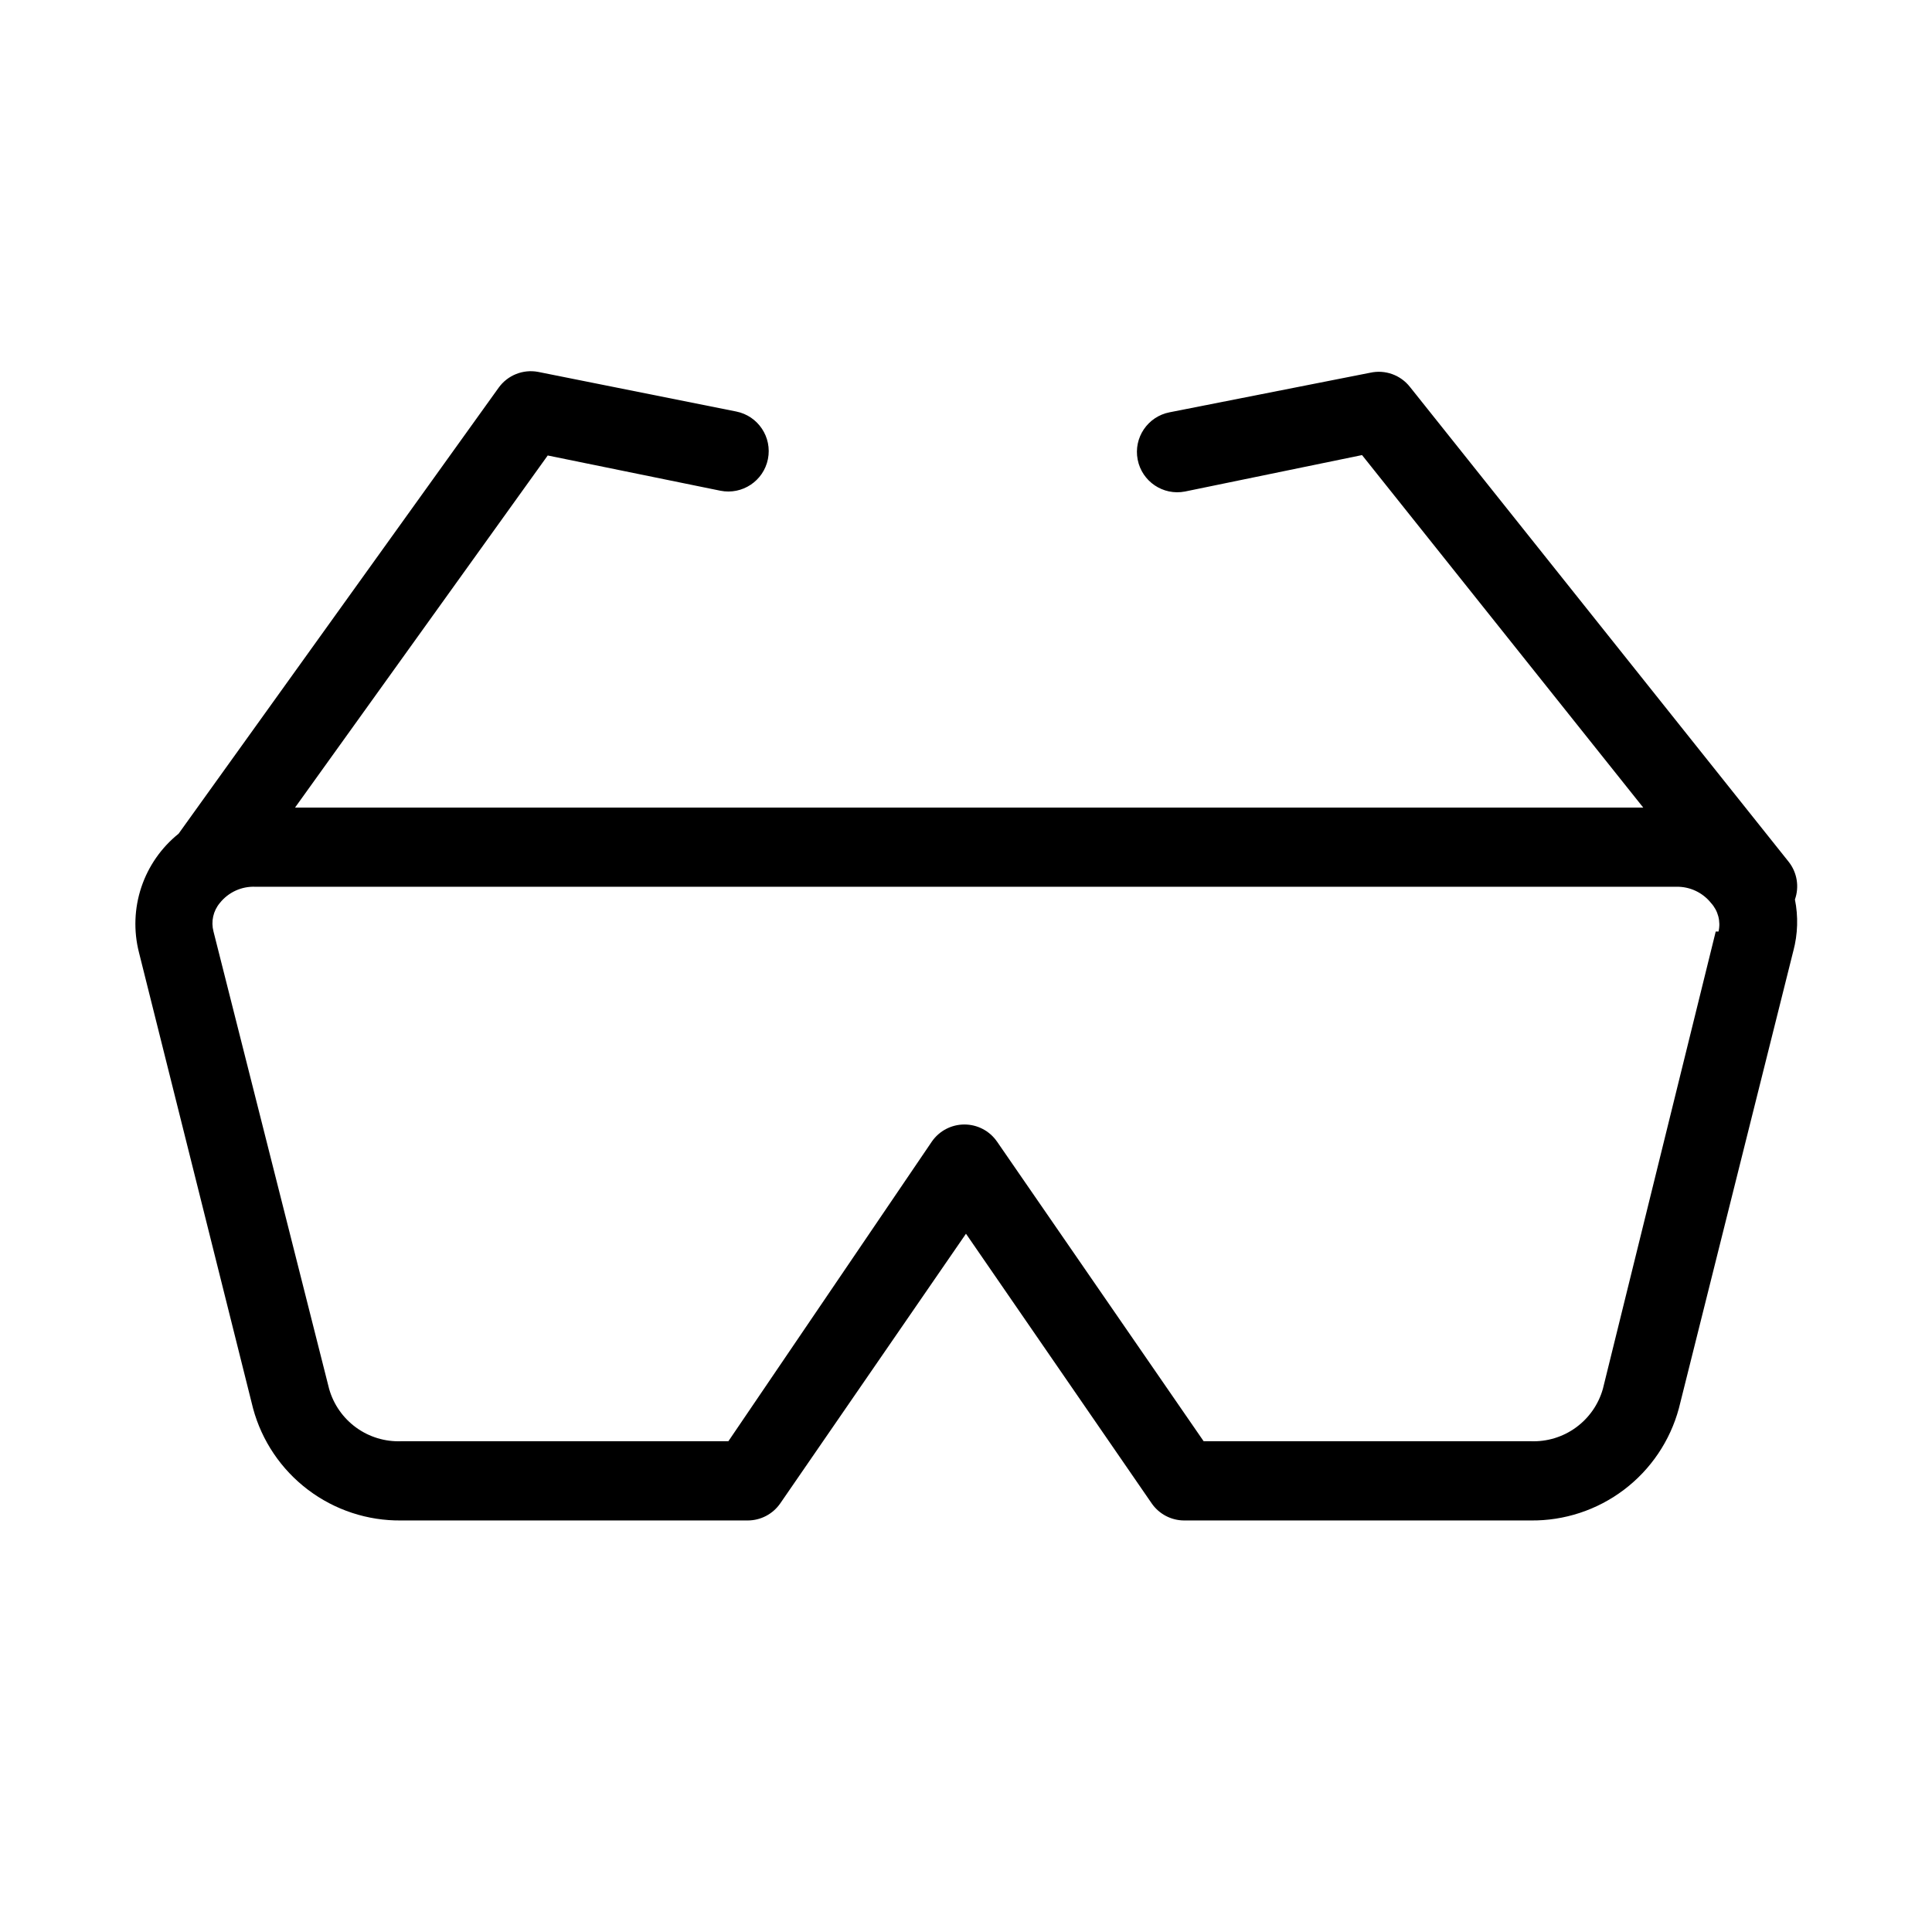
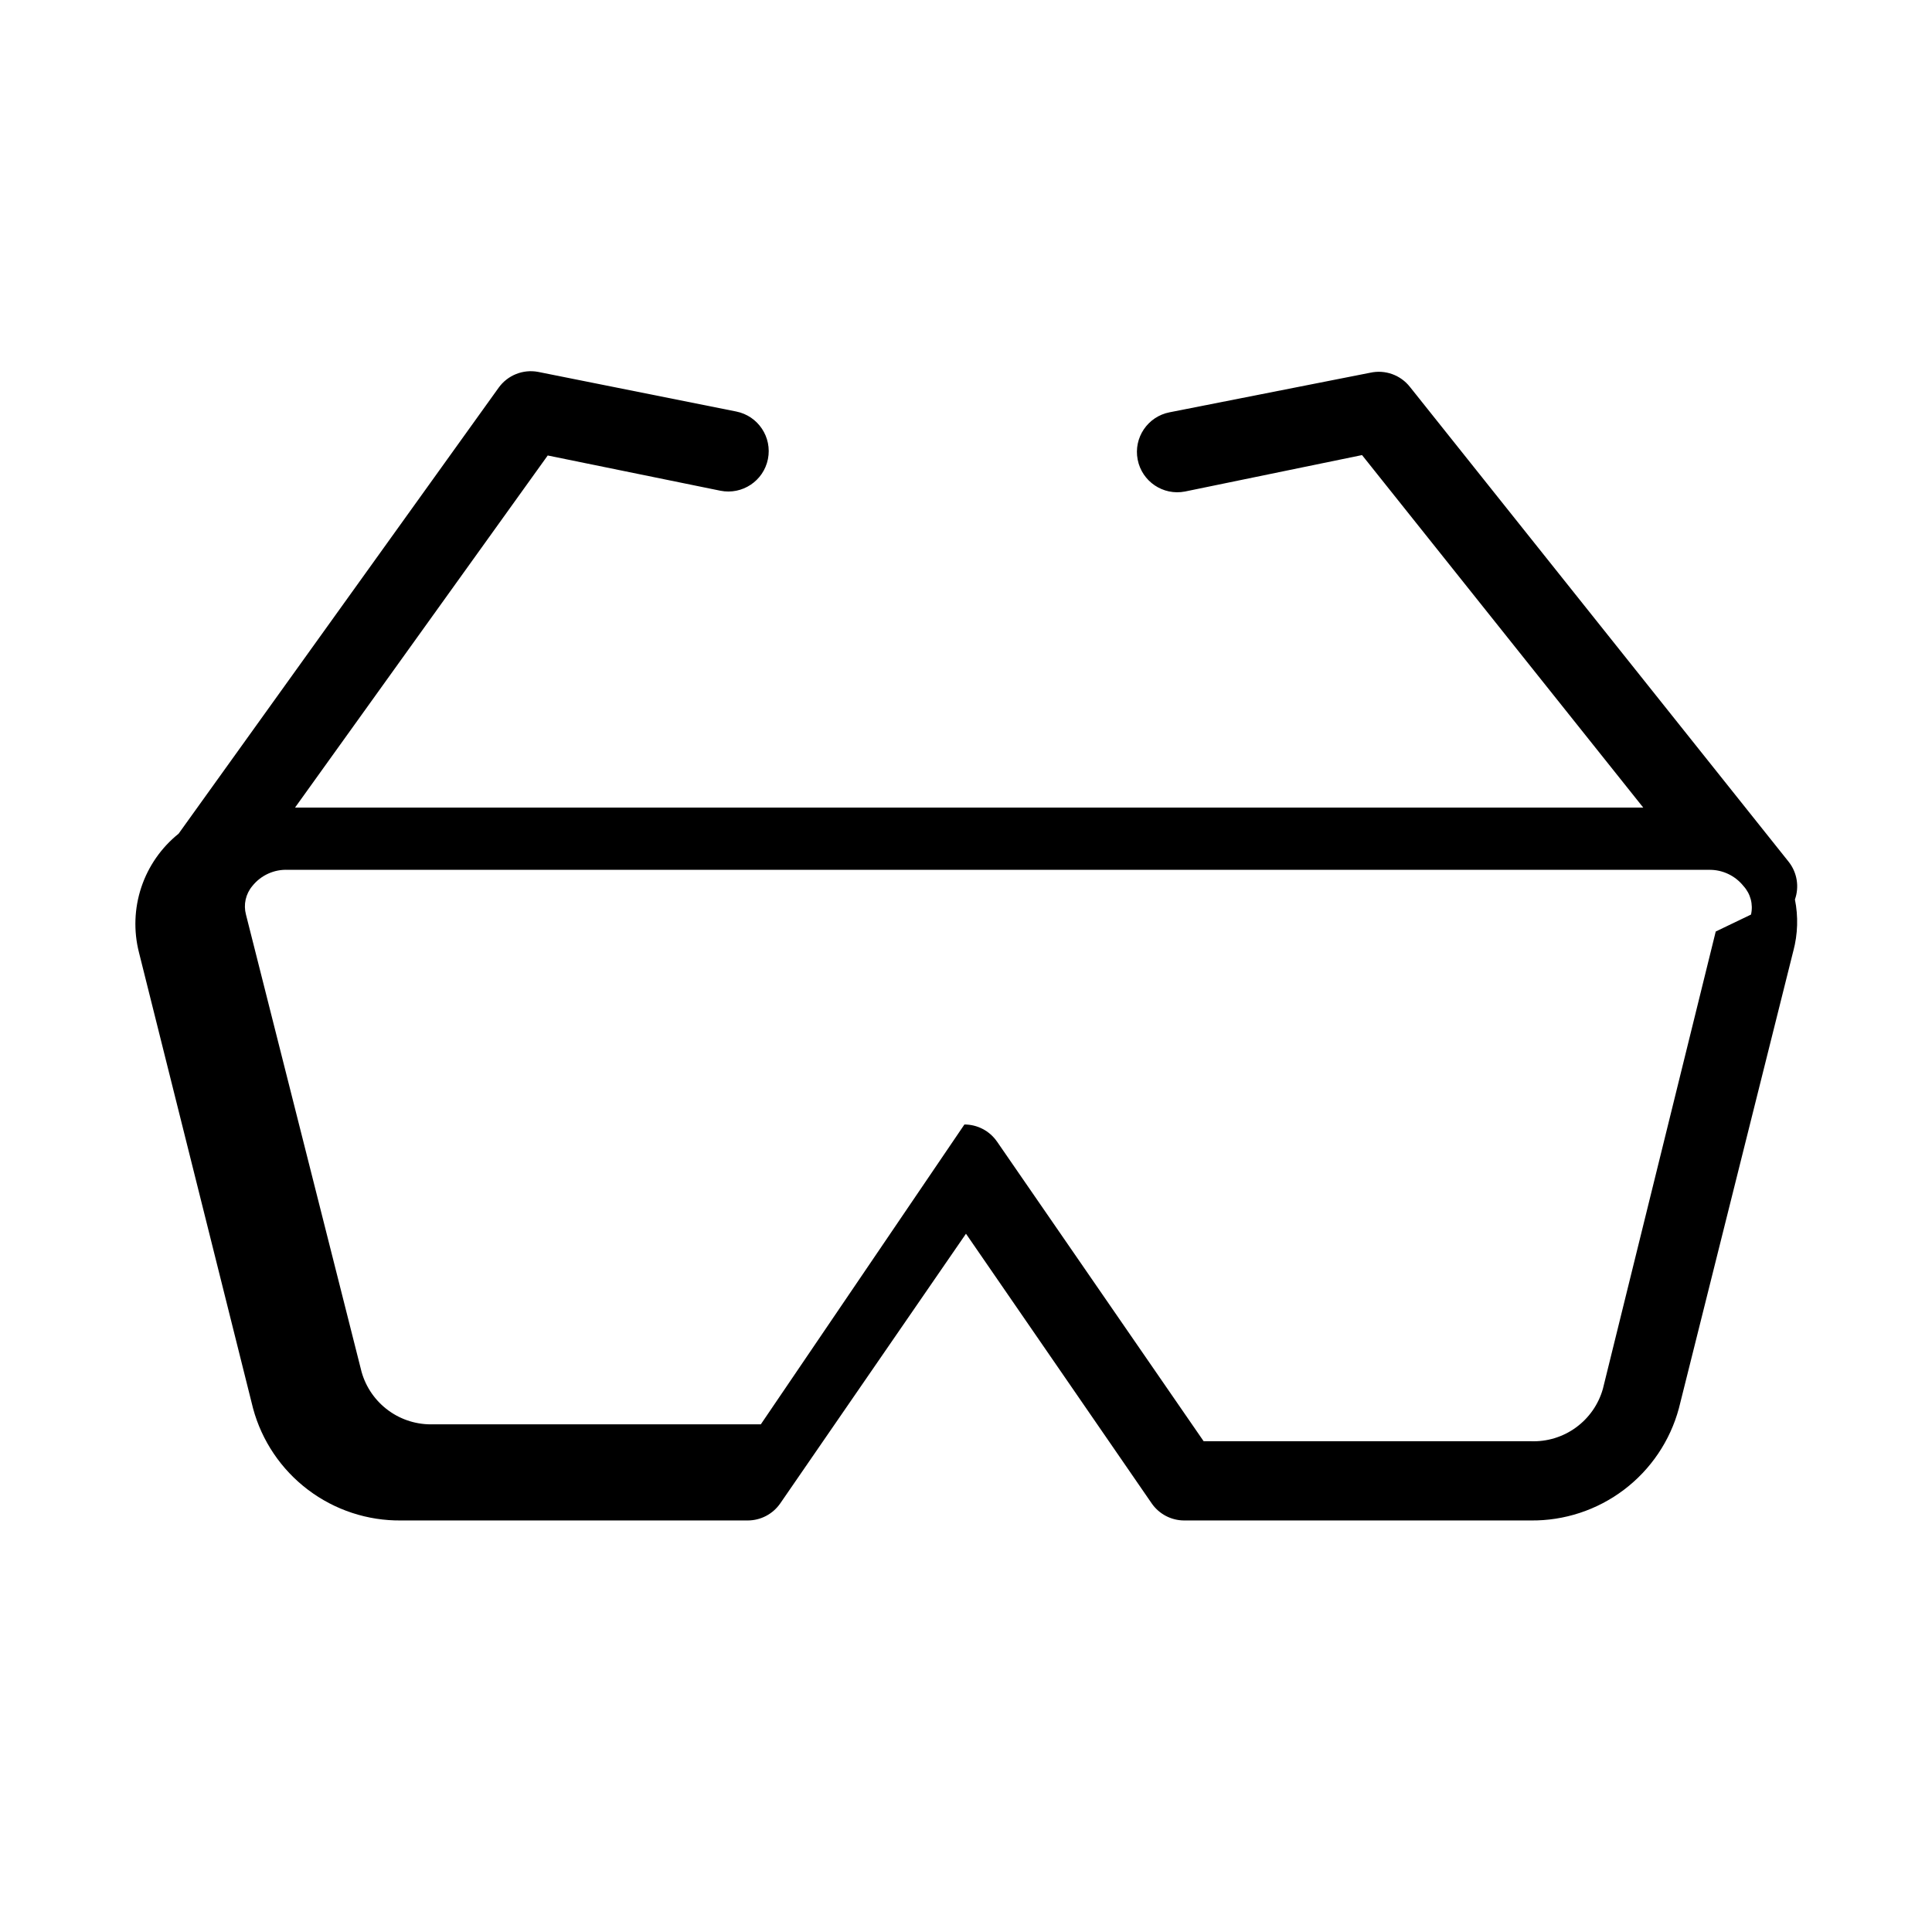
<svg xmlns="http://www.w3.org/2000/svg" fill="#000000" width="800px" height="800px" version="1.1" viewBox="144 144 512 512">
-   <path d="m619.68 382.36c1.176-3.34 0.582-7.051-1.574-9.863l-100.45-125.95c-2.484-3.168-6.562-4.637-10.496-3.777l-53.215 10.496c-5.797 1.129-9.582 6.746-8.449 12.543 1.129 5.797 6.746 9.578 12.543 8.449l46.914-9.656 74.523 93.414h-357.29l66.965-93.309 45.762 9.34c5.797 1.16 11.438-2.602 12.598-8.398 1.156-5.797-2.602-11.434-8.398-12.594l-52.48-10.496c-4.016-0.766-8.113 0.871-10.496 4.199l-84.809 118.18c-4.586 3.688-8.016 8.617-9.879 14.199-1.859 5.586-2.074 11.586-0.617 17.289l30.23 120.81c2.324 8.602 7.445 16.188 14.551 21.562 7.106 5.379 15.793 8.242 24.703 8.141h91.84c3.438-0.004 6.648-1.691 8.609-4.512l49.227-71.477 49.227 71.477c1.957 2.82 5.172 4.508 8.605 4.512h91.84c8.91 0.102 17.602-2.762 24.707-8.141 7.106-5.375 12.223-12.961 14.547-21.562l30.332-121.23 0.004 0.004c1.184-4.457 1.328-9.125 0.418-13.648zm-20.992 8.5-29.914 121.23c-1.172 4.113-3.691 7.715-7.156 10.227-3.461 2.516-7.668 3.789-11.945 3.625h-86.695l-54.789-79.453h-0.004c-1.961-2.812-5.176-4.488-8.605-4.488s-6.644 1.676-8.605 4.488l-53.949 79.453h-86.699c-4.273 0.164-8.48-1.109-11.945-3.625-3.465-2.512-5.984-6.113-7.156-10.227l-30.648-121.23c-0.703-2.641-0.078-5.461 1.68-7.559 2.277-2.863 5.789-4.461 9.445-4.301h376.6c3.547-0.059 6.918 1.531 9.133 4.301 1.867 2.039 2.613 4.863 1.992 7.559z" />
+   <path d="m619.68 382.36c1.176-3.34 0.582-7.051-1.574-9.863l-100.45-125.95c-2.484-3.168-6.562-4.637-10.496-3.777l-53.215 10.496c-5.797 1.129-9.582 6.746-8.449 12.543 1.129 5.797 6.746 9.578 12.543 8.449l46.914-9.656 74.523 93.414h-357.29l66.965-93.309 45.762 9.34c5.797 1.16 11.438-2.602 12.598-8.398 1.156-5.797-2.602-11.434-8.398-12.594l-52.48-10.496c-4.016-0.766-8.113 0.871-10.496 4.199l-84.809 118.18c-4.586 3.688-8.016 8.617-9.879 14.199-1.859 5.586-2.074 11.586-0.617 17.289l30.23 120.81c2.324 8.602 7.445 16.188 14.551 21.562 7.106 5.379 15.793 8.242 24.703 8.141h91.84c3.438-0.004 6.648-1.691 8.609-4.512l49.227-71.477 49.227 71.477c1.957 2.82 5.172 4.508 8.605 4.512h91.84c8.91 0.102 17.602-2.762 24.707-8.141 7.106-5.375 12.223-12.961 14.547-21.562l30.332-121.23 0.004 0.004c1.184-4.457 1.328-9.125 0.418-13.648zm-20.992 8.5-29.914 121.23c-1.172 4.113-3.691 7.715-7.156 10.227-3.461 2.516-7.668 3.789-11.945 3.625h-86.695l-54.789-79.453h-0.004c-1.961-2.812-5.176-4.488-8.605-4.488l-53.949 79.453h-86.699c-4.273 0.164-8.48-1.109-11.945-3.625-3.465-2.512-5.984-6.113-7.156-10.227l-30.648-121.23c-0.703-2.641-0.078-5.461 1.68-7.559 2.277-2.863 5.789-4.461 9.445-4.301h376.6c3.547-0.059 6.918 1.531 9.133 4.301 1.867 2.039 2.613 4.863 1.992 7.559z" />
</svg>